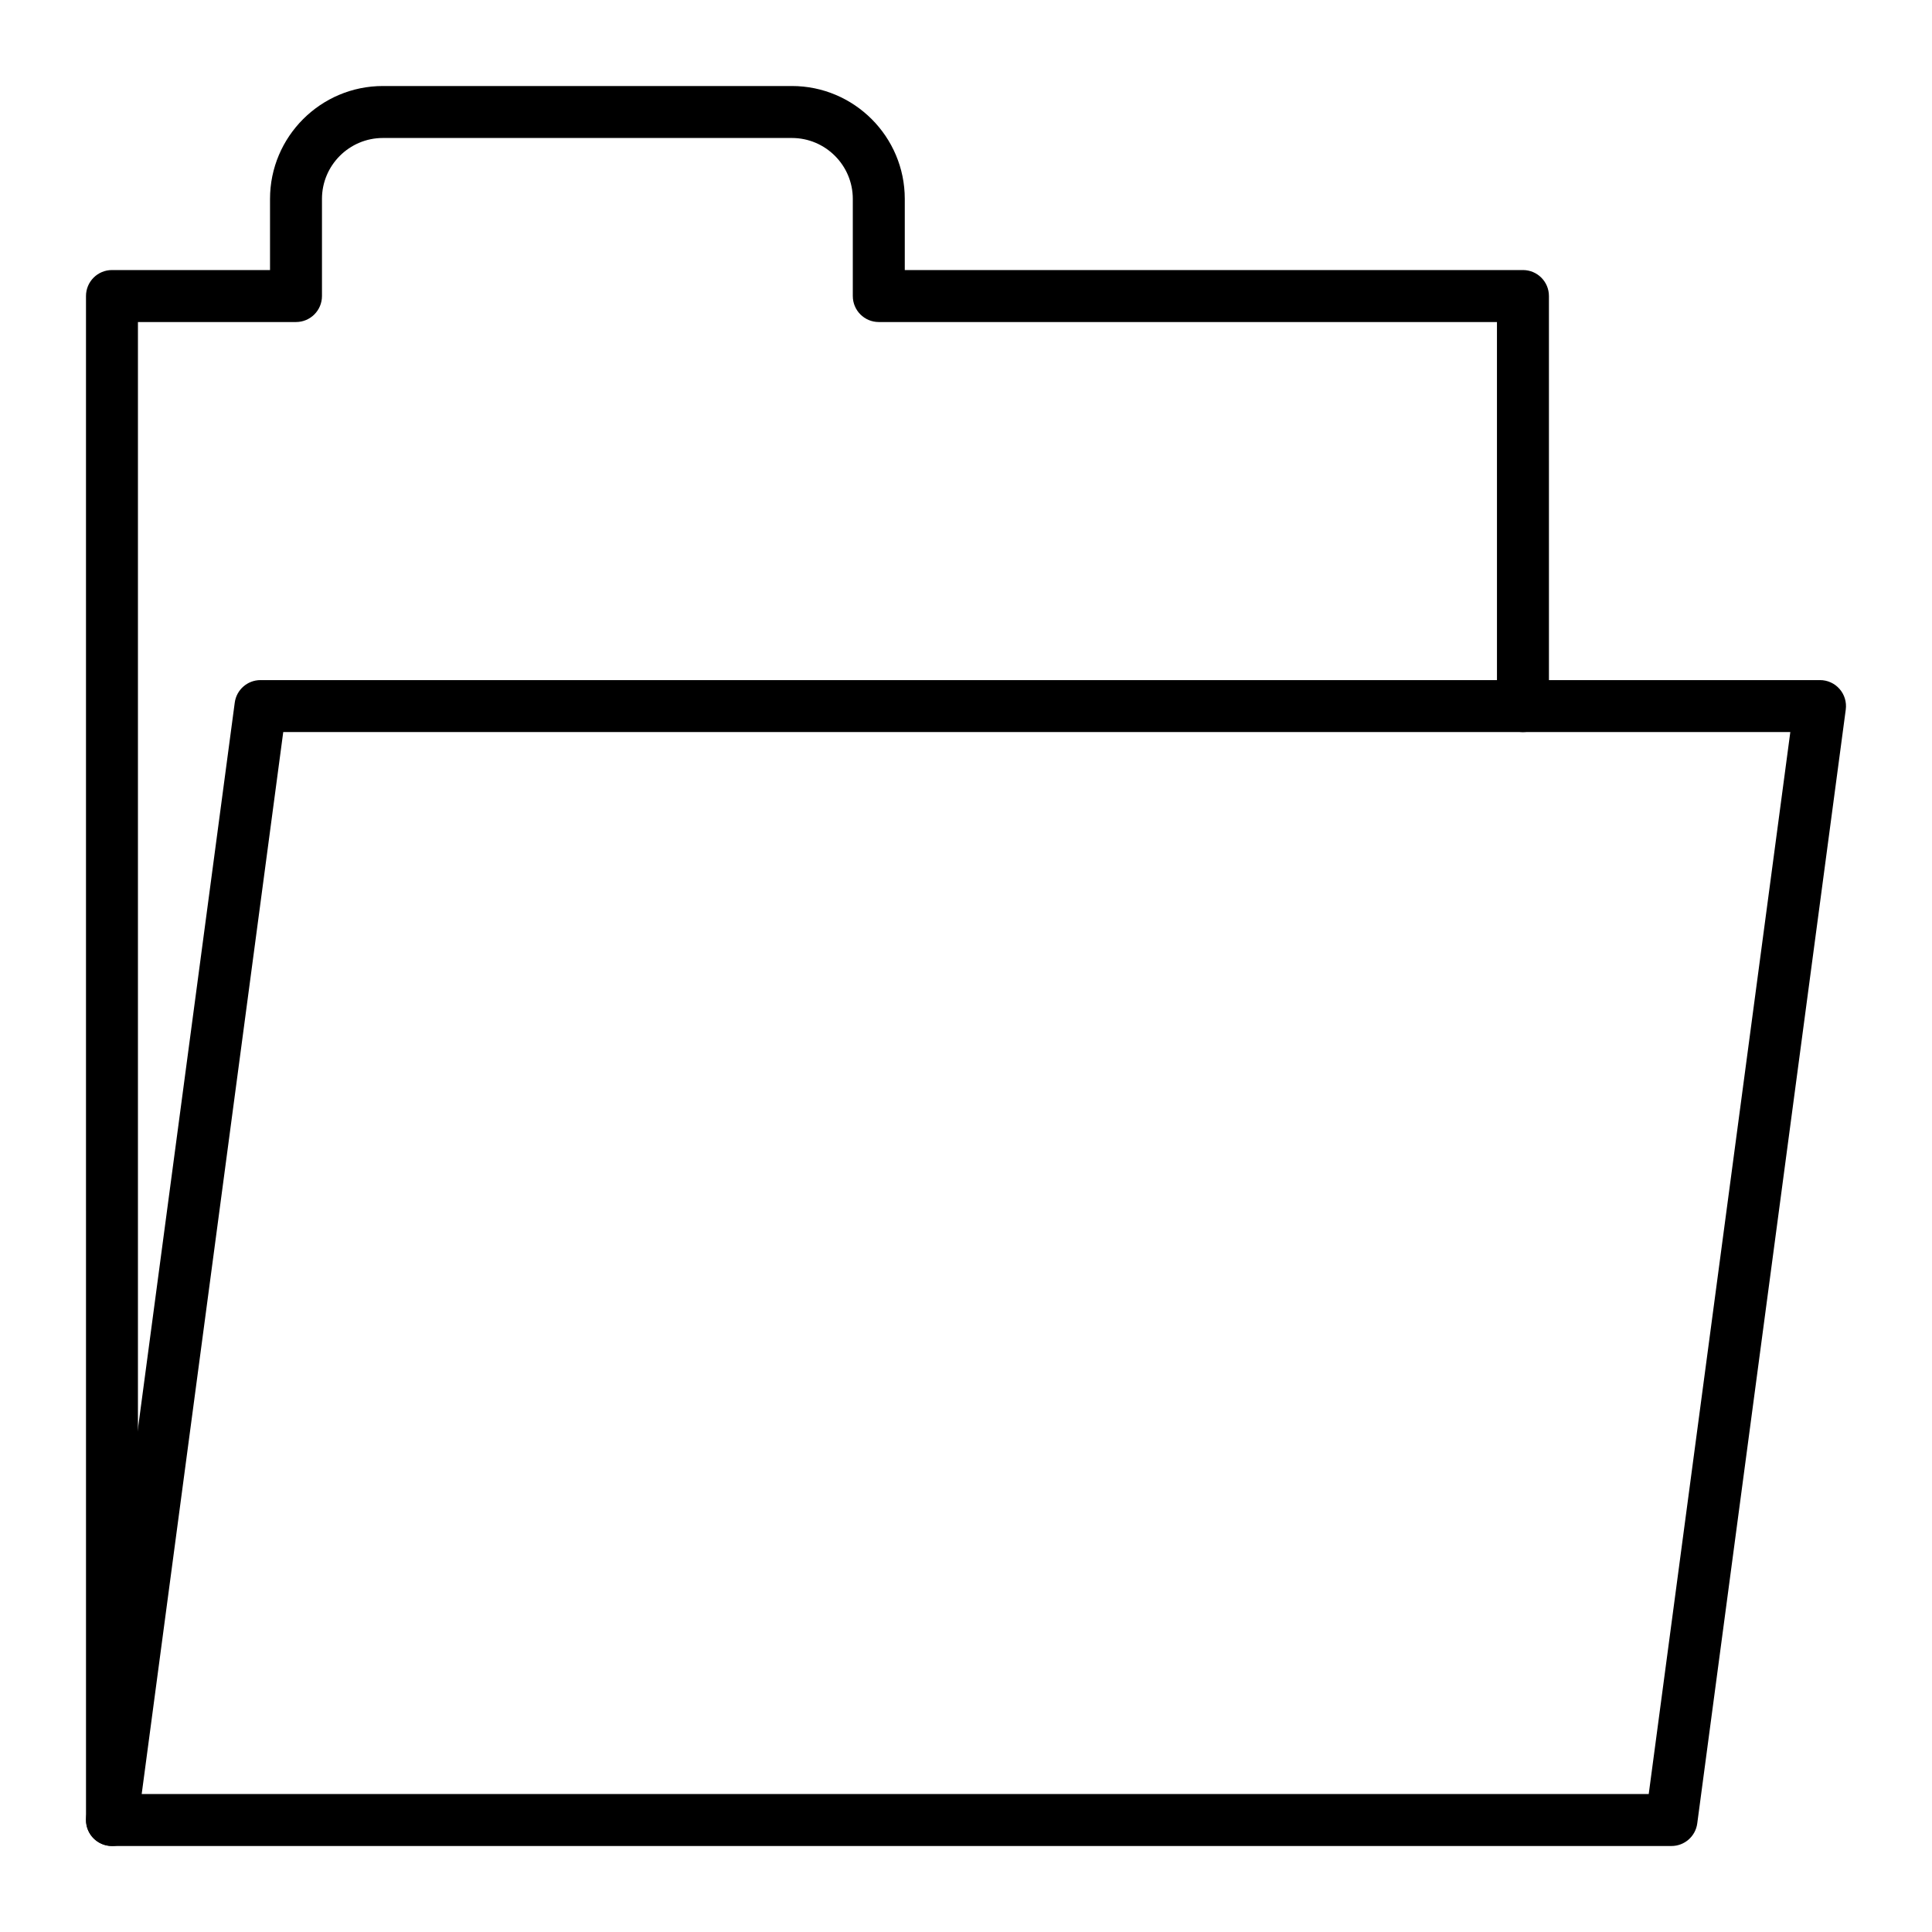
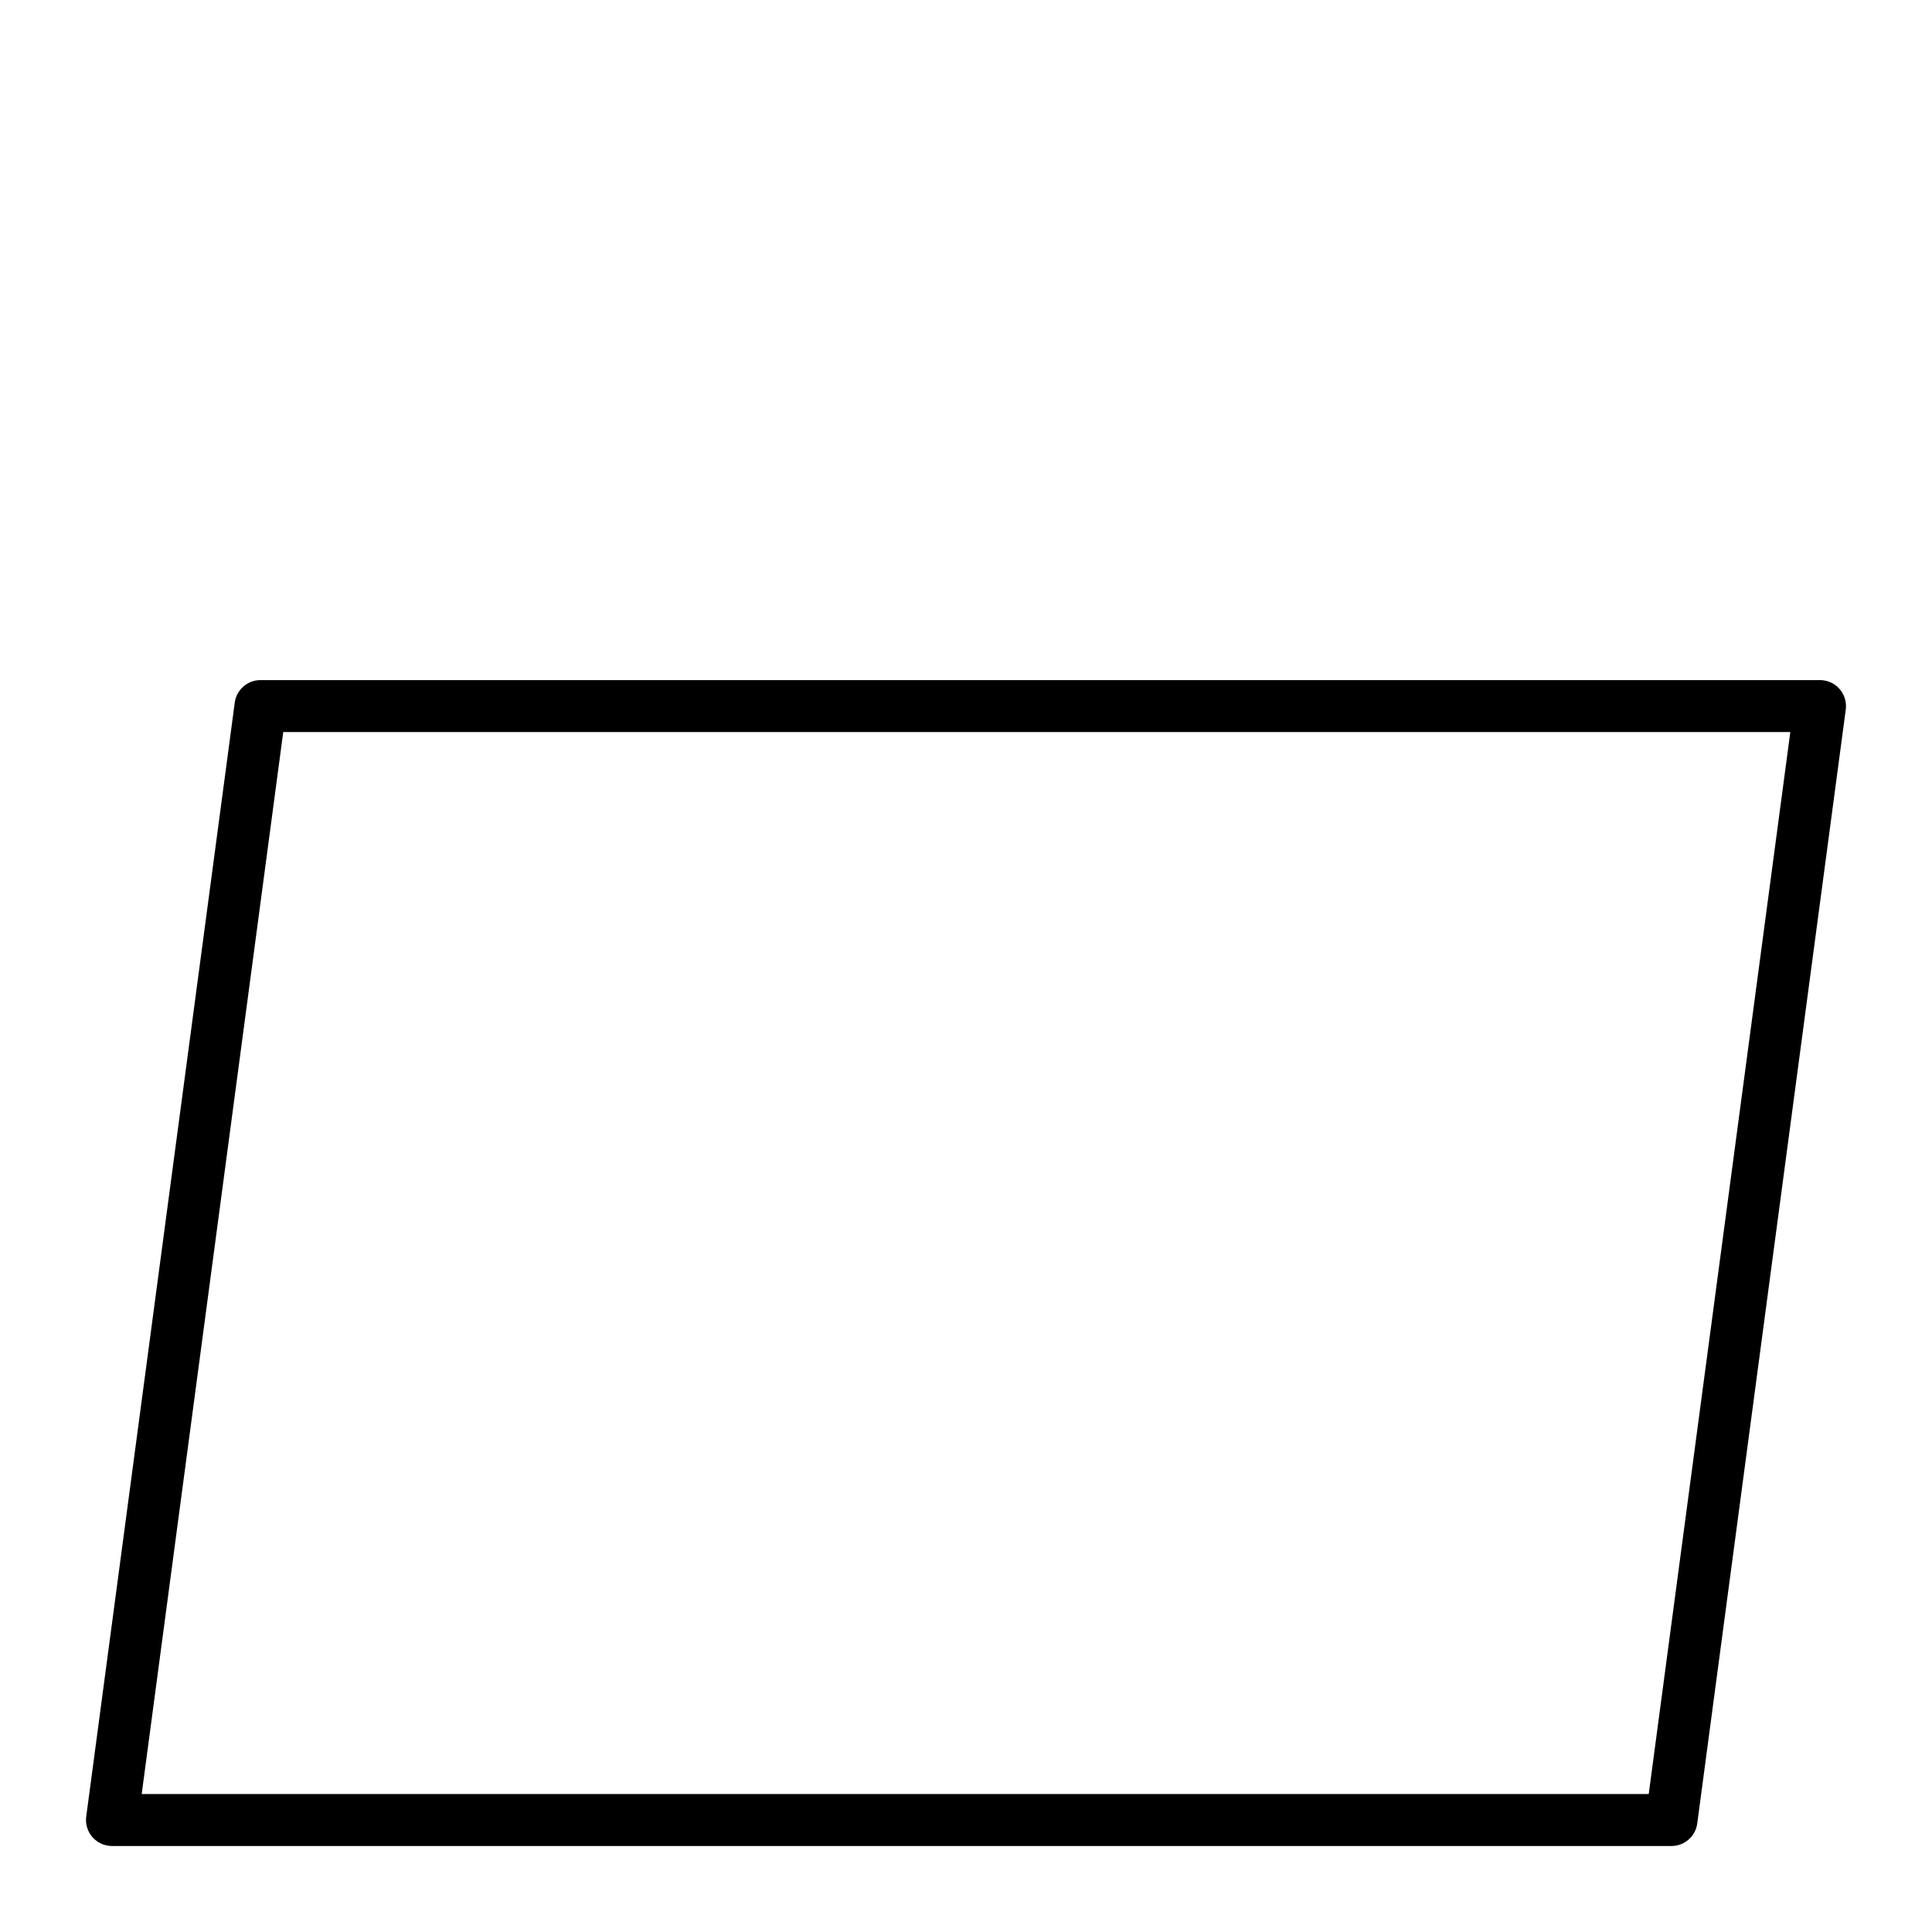
<svg xmlns="http://www.w3.org/2000/svg" fill="#000000" width="800px" height="800px" version="1.1" viewBox="144 144 512 512">
  <g>
-     <path d="m173.68 633.21c-3.805 0-6.887-3.082-6.887-6.887l-0.004-403.87c0-3.805 3.082-6.887 6.887-6.887h41.883v-18.852c0-16.496 13.422-29.918 29.918-29.918h108.38c16.496 0 29.918 13.422 29.918 29.918v18.852h163.82c3.805 0 6.887 3.082 6.887 6.887l0.004 108.67c0 3.805-3.082 6.887-6.887 6.887-3.805 0-6.887-3.082-6.887-6.887l-0.004-101.78h-163.82c-3.805 0-6.887-3.082-6.887-6.887v-25.742c0-8.902-7.242-16.145-16.141-16.145h-108.39c-8.902 0-16.145 7.242-16.145 16.145v25.742c0 3.805-3.082 6.887-6.887 6.887h-41.883v396.98c0 3.805-3.086 6.887-6.887 6.887z" />
    <path d="m586.96 633.21h-413.28c-1.984 0-3.875-0.855-5.184-2.352-1.309-1.496-1.906-3.481-1.645-5.449l39.359-295.2c0.457-3.422 3.375-5.977 6.828-5.977h413.28c1.984 0 3.875 0.855 5.184 2.352 1.309 1.492 1.906 3.481 1.645 5.449l-39.359 295.2c-0.457 3.422-3.379 5.977-6.828 5.977zm-405.41-13.777h399.38l37.523-281.43-399.39 0.004z" />
  </g>
</svg>